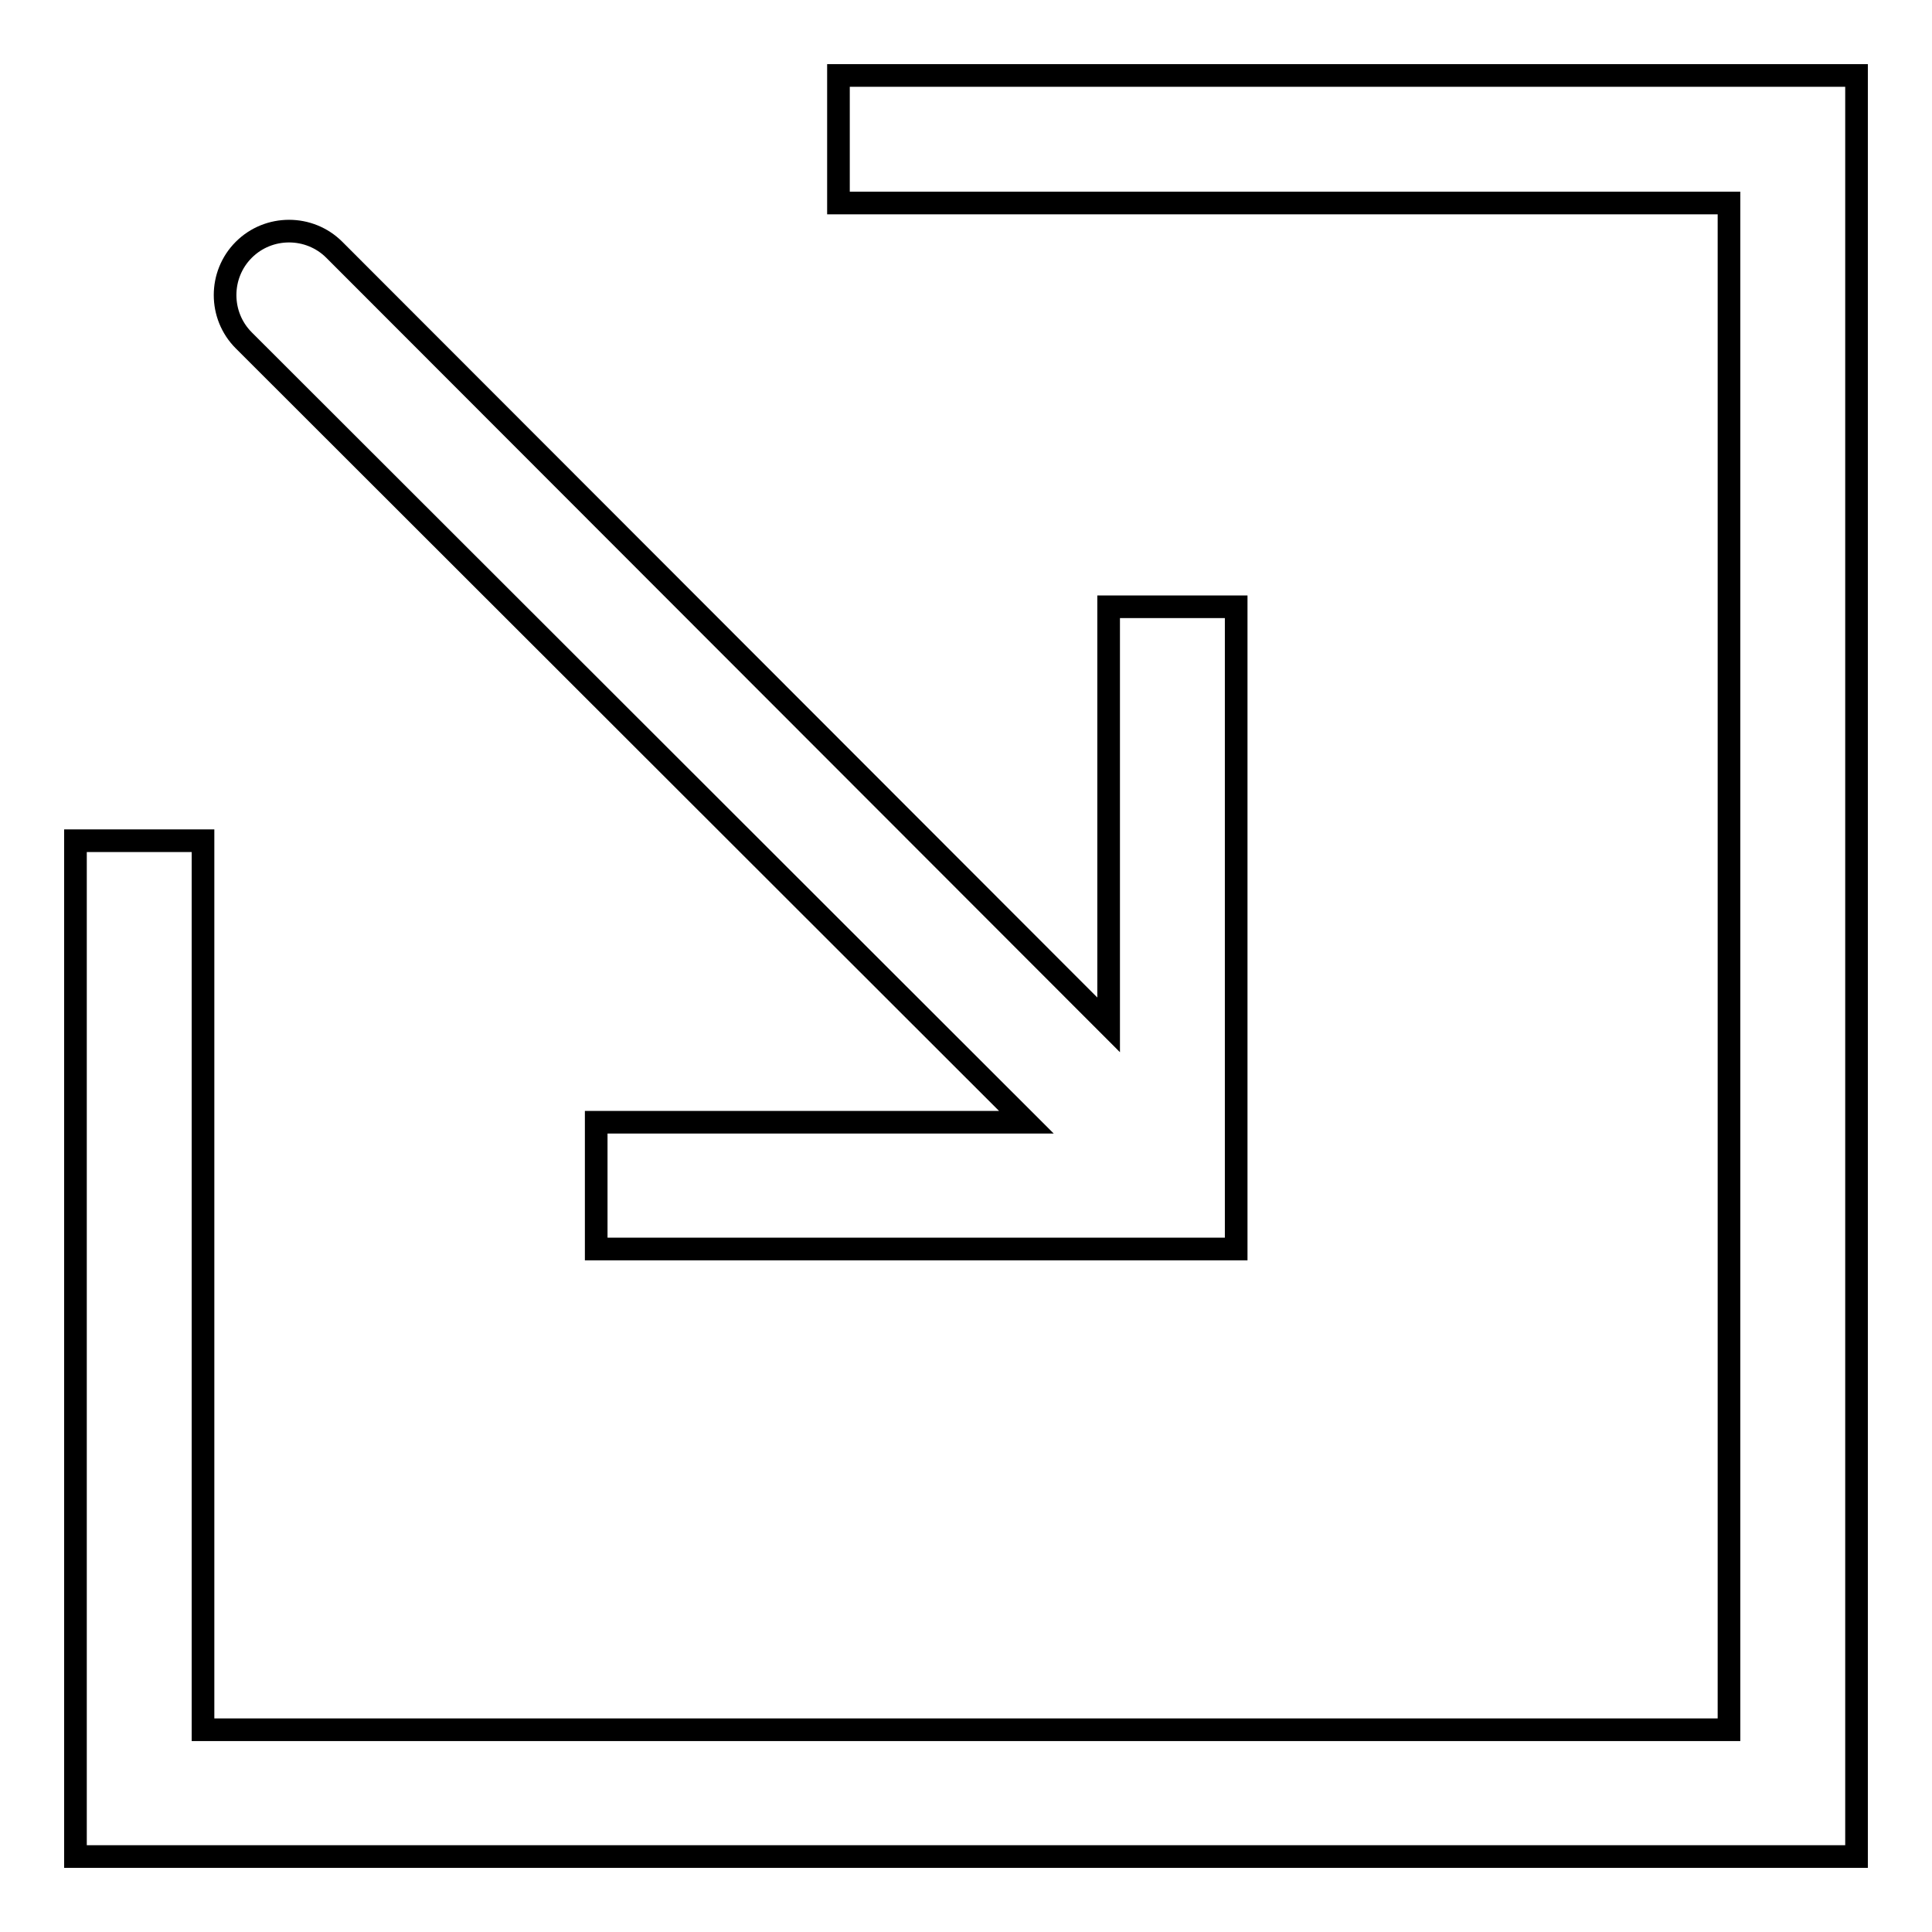
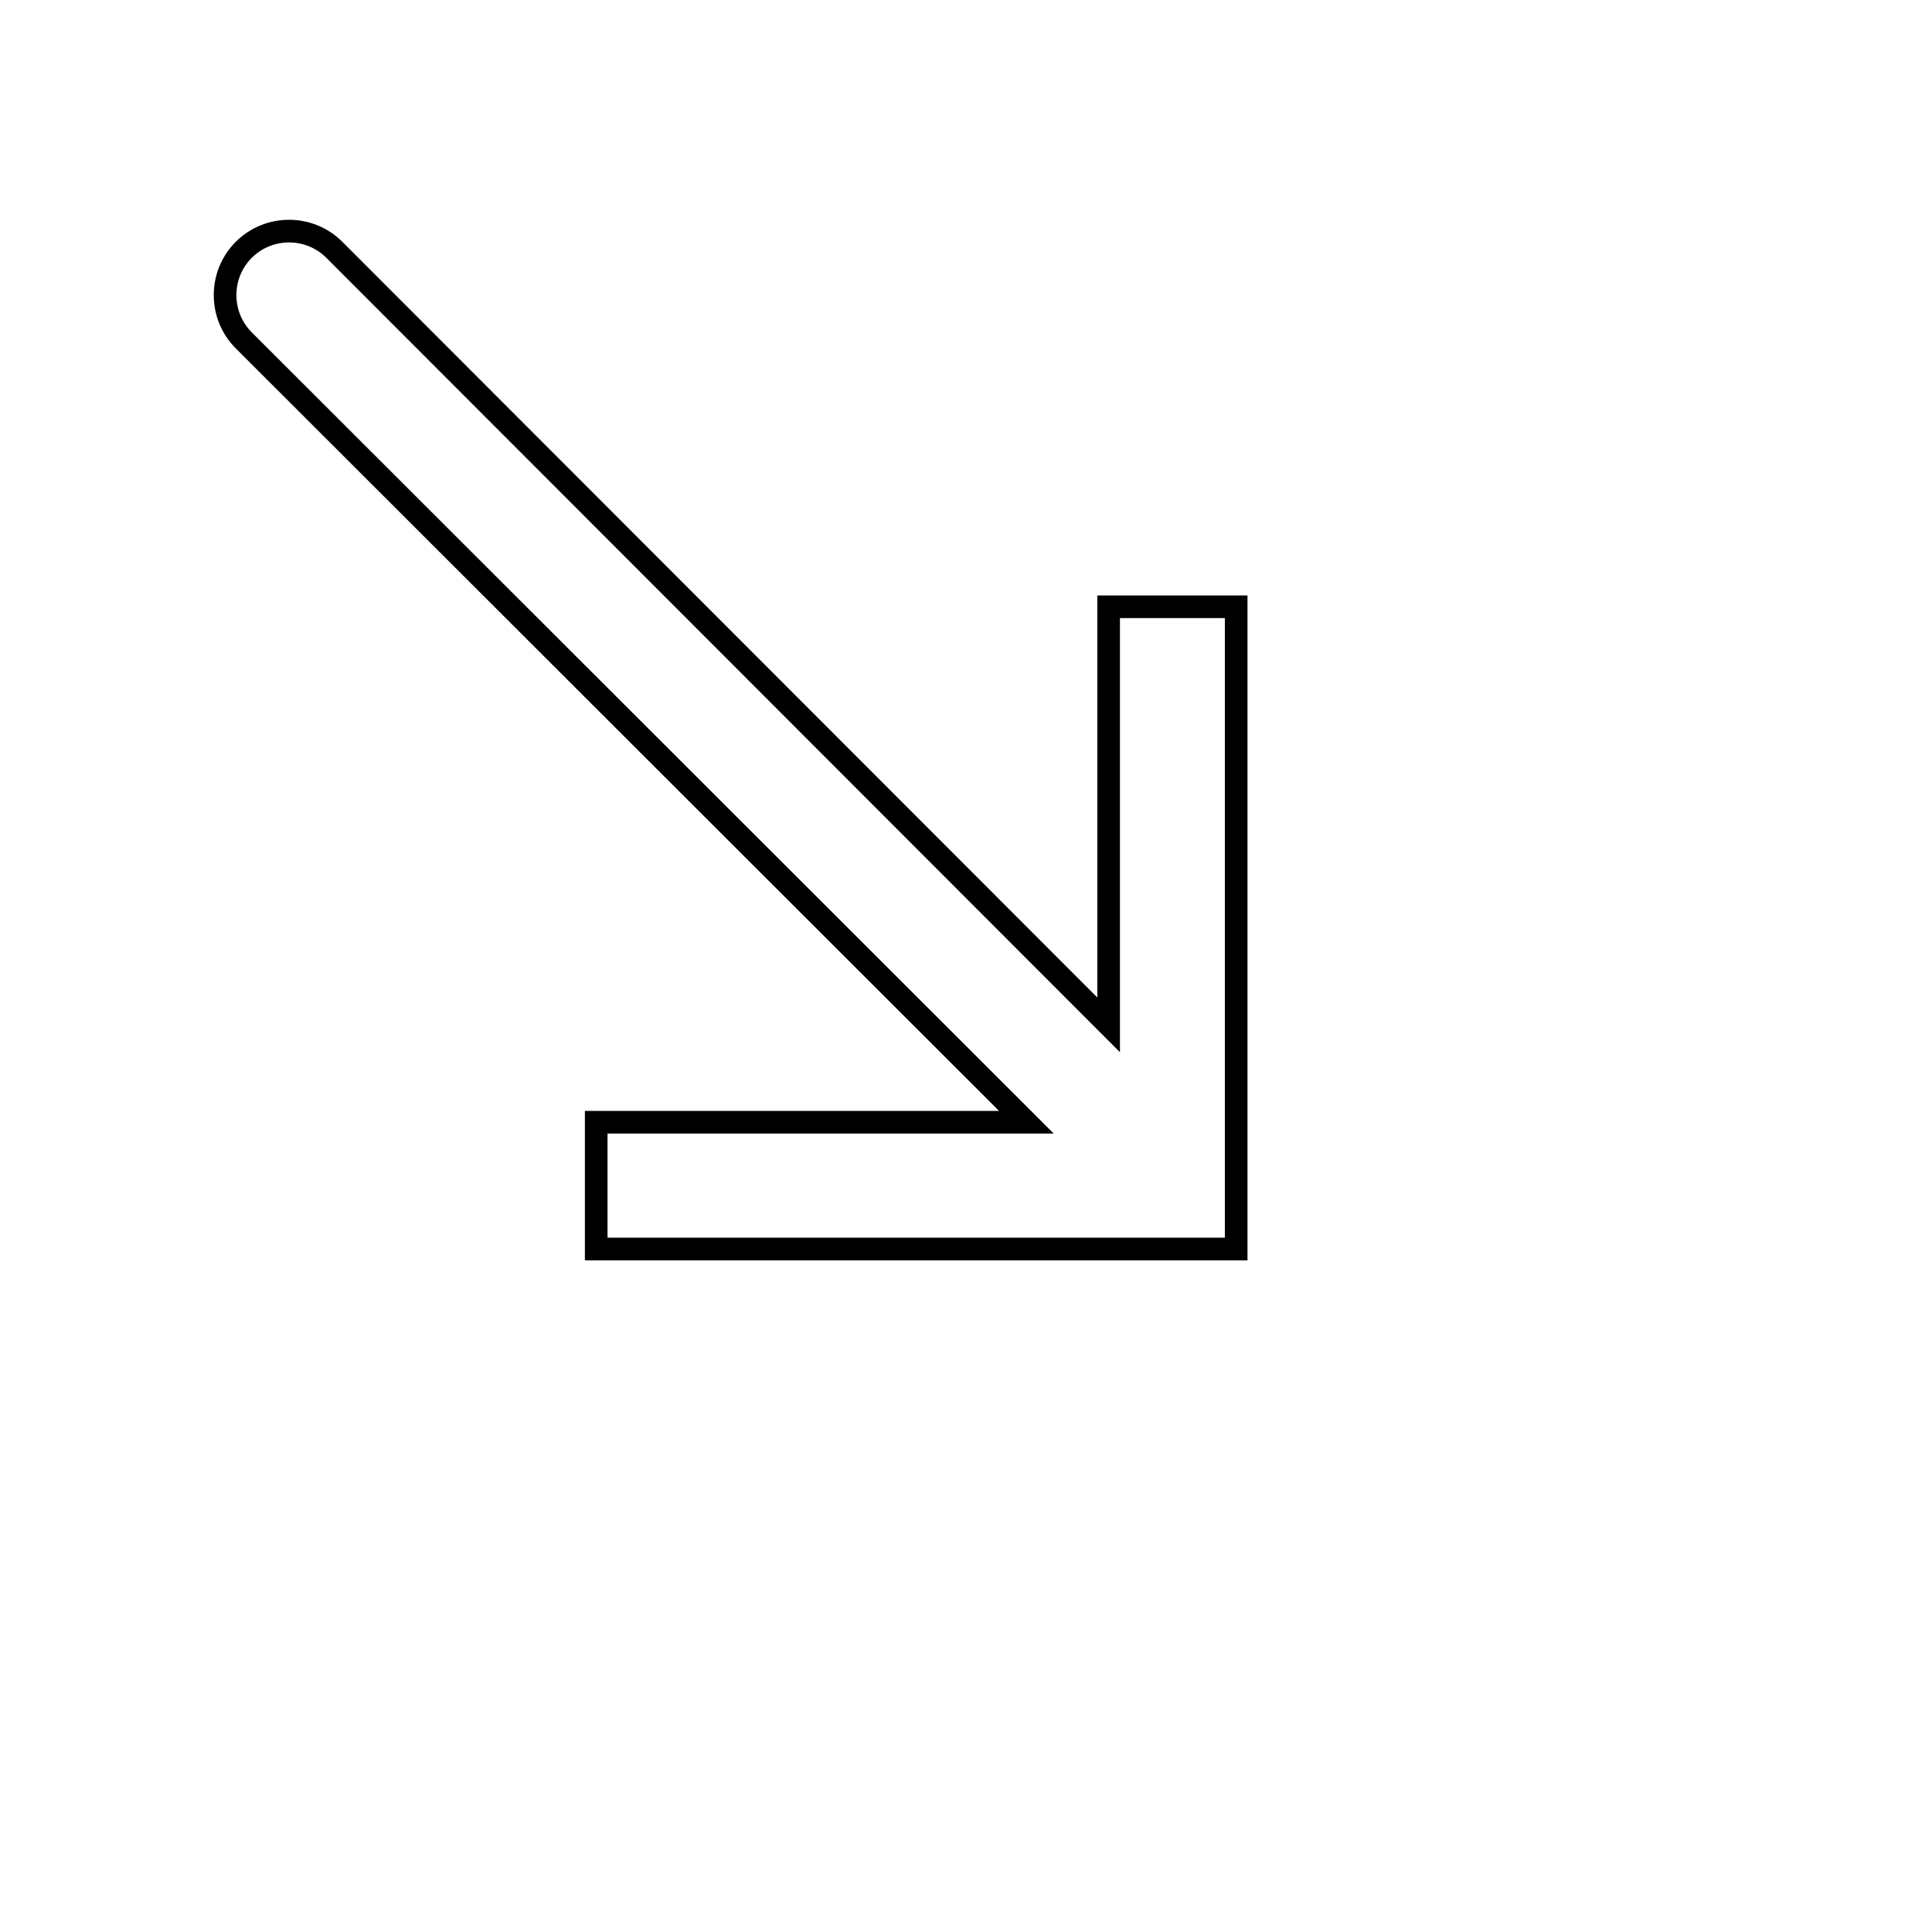
<svg xmlns="http://www.w3.org/2000/svg" version="1.1" x="0px" y="0px" viewBox="0 0 256 256" enable-background="new 0 0 256 256" xml:space="preserve">
  <g>
    <g>
      <path stroke-width="3" fill-opacity="0" stroke="#000000" d="M79,165.5h84.8V80.4h-16.9v55.4L44.3,33.1c-3.3-3.3-8.7-3.3-12,0l0,0c-3.3,3.3-3.3,8.7,0,12L136,148.7H79V165.5z" />
-       <path stroke-width="3" fill-opacity="0" stroke="#000000" d="M111.1,10v16.9h118v202.3H26.9V111.4H10V246h236V10H111.1z" />
    </g>
  </g>
</svg>